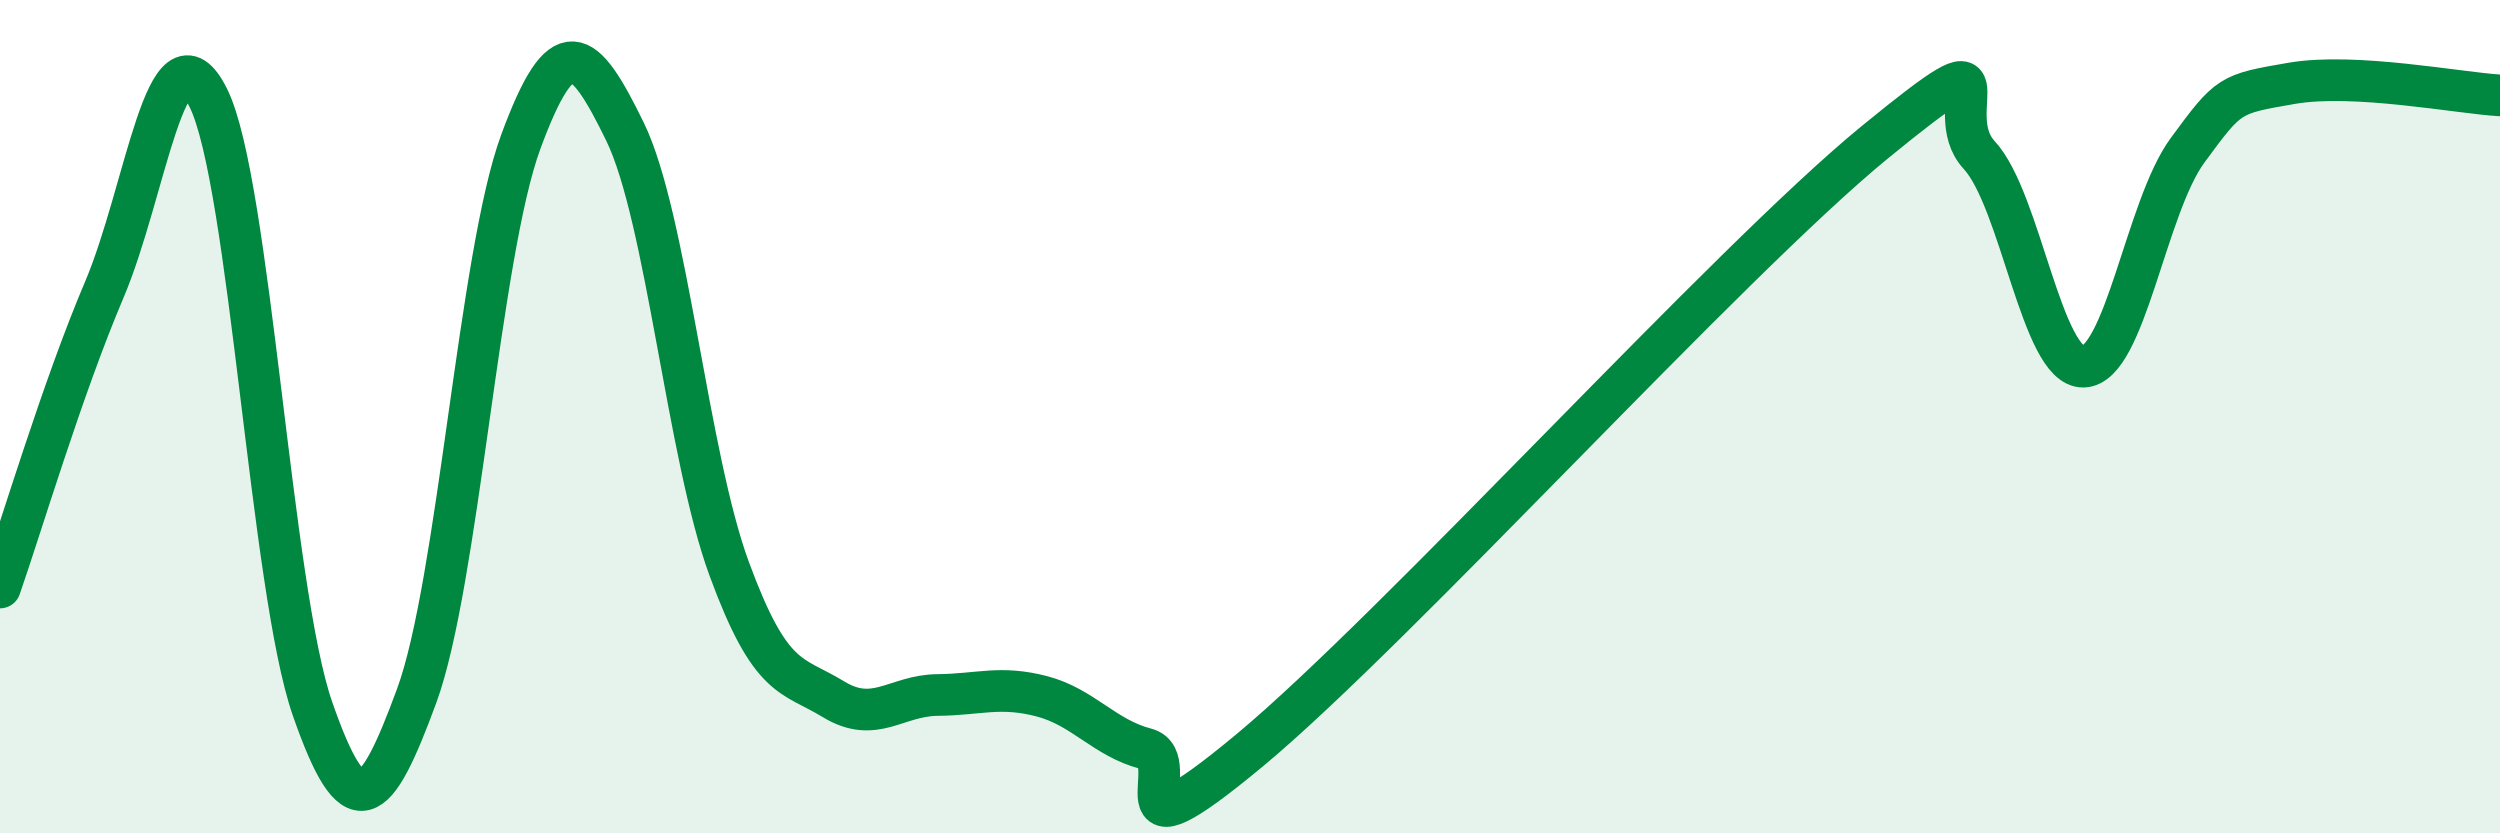
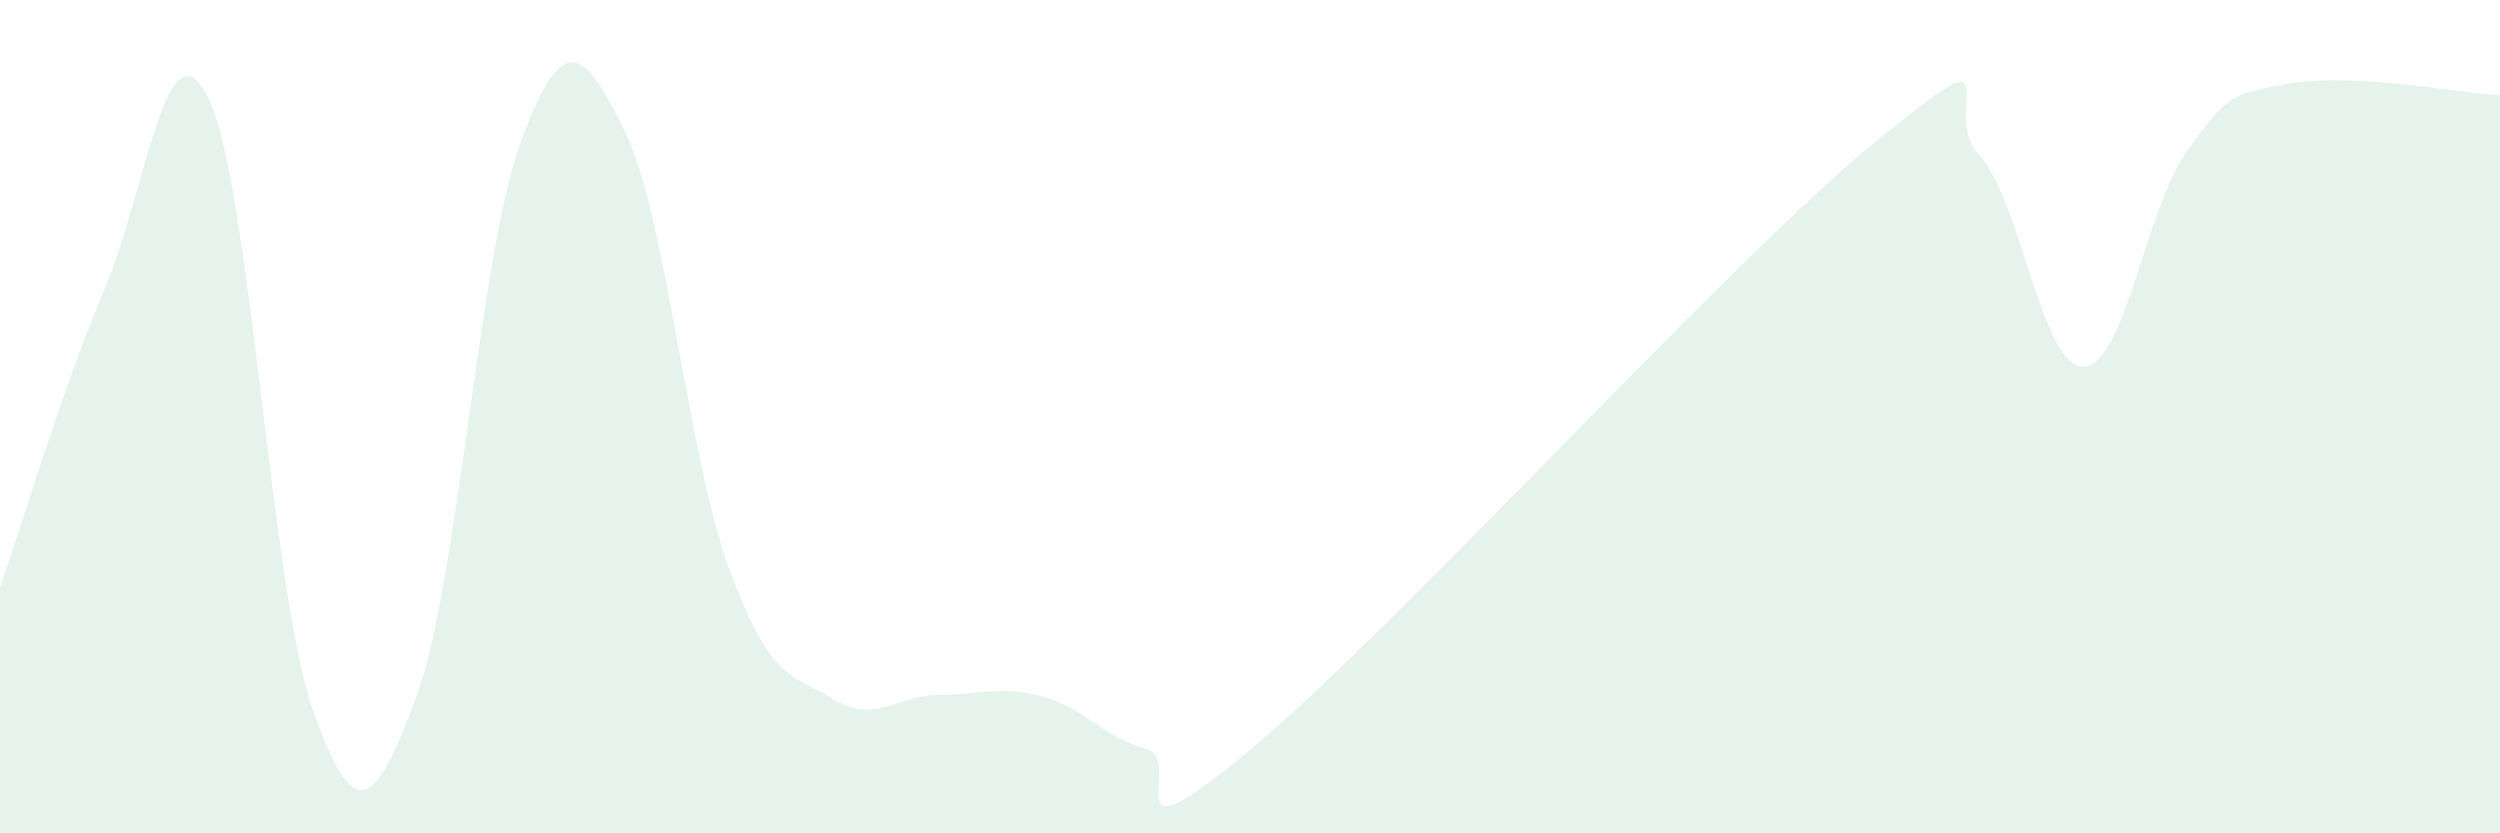
<svg xmlns="http://www.w3.org/2000/svg" width="60" height="20" viewBox="0 0 60 20">
  <path d="M 0,14.1 C 0.5,12.67 1.5,9.31 2.5,6.96 C 3.5,4.61 4,0.34 5,2.35 C 6,4.36 6.5,14.14 7.5,17.01 C 8.5,19.88 9,19.42 10,16.7 C 11,13.98 11.5,6.11 12.5,3.4 C 13.5,0.69 14,1.11 15,3.16 C 16,5.21 16.5,10.93 17.5,13.65 C 18.5,16.37 19,16.17 20,16.78 C 21,17.39 21.5,16.69 22.5,16.68 C 23.5,16.67 24,16.45 25,16.71 C 26,16.97 26.5,17.71 27.5,17.97 C 28.5,18.23 26.5,20.91 30,18 C 33.5,15.09 41.5,6.27 45,3.41 C 48.5,0.55 46.5,2.64 47.5,3.72 C 48.5,4.8 49,8.82 50,8.8 C 51,8.78 51.5,4.97 52.5,3.61 C 53.5,2.25 53.5,2.26 55,2 C 56.5,1.74 59,2.23 60,2.29L60 20L0 20Z" fill="#008740" opacity="0.1" stroke-linecap="round" stroke-linejoin="round" />
-   <path d="M 0,14.1 C 0.5,12.67 1.5,9.31 2.5,6.96 C 3.5,4.61 4,0.34 5,2.35 C 6,4.36 6.5,14.14 7.5,17.01 C 8.5,19.88 9,19.42 10,16.7 C 11,13.98 11.5,6.11 12.5,3.4 C 13.5,0.69 14,1.11 15,3.16 C 16,5.21 16.5,10.93 17.5,13.65 C 18.5,16.37 19,16.17 20,16.78 C 21,17.39 21.5,16.69 22.5,16.68 C 23.5,16.67 24,16.45 25,16.71 C 26,16.97 26.5,17.71 27.5,17.97 C 28.5,18.23 26.5,20.91 30,18 C 33.5,15.09 41.5,6.27 45,3.41 C 48.5,0.55 46.5,2.64 47.5,3.72 C 48.5,4.8 49,8.82 50,8.8 C 51,8.78 51.5,4.97 52.5,3.61 C 53.5,2.25 53.5,2.26 55,2 C 56.5,1.74 59,2.23 60,2.29" stroke="#008740" stroke-width="1" fill="none" stroke-linecap="round" stroke-linejoin="round" />
</svg>